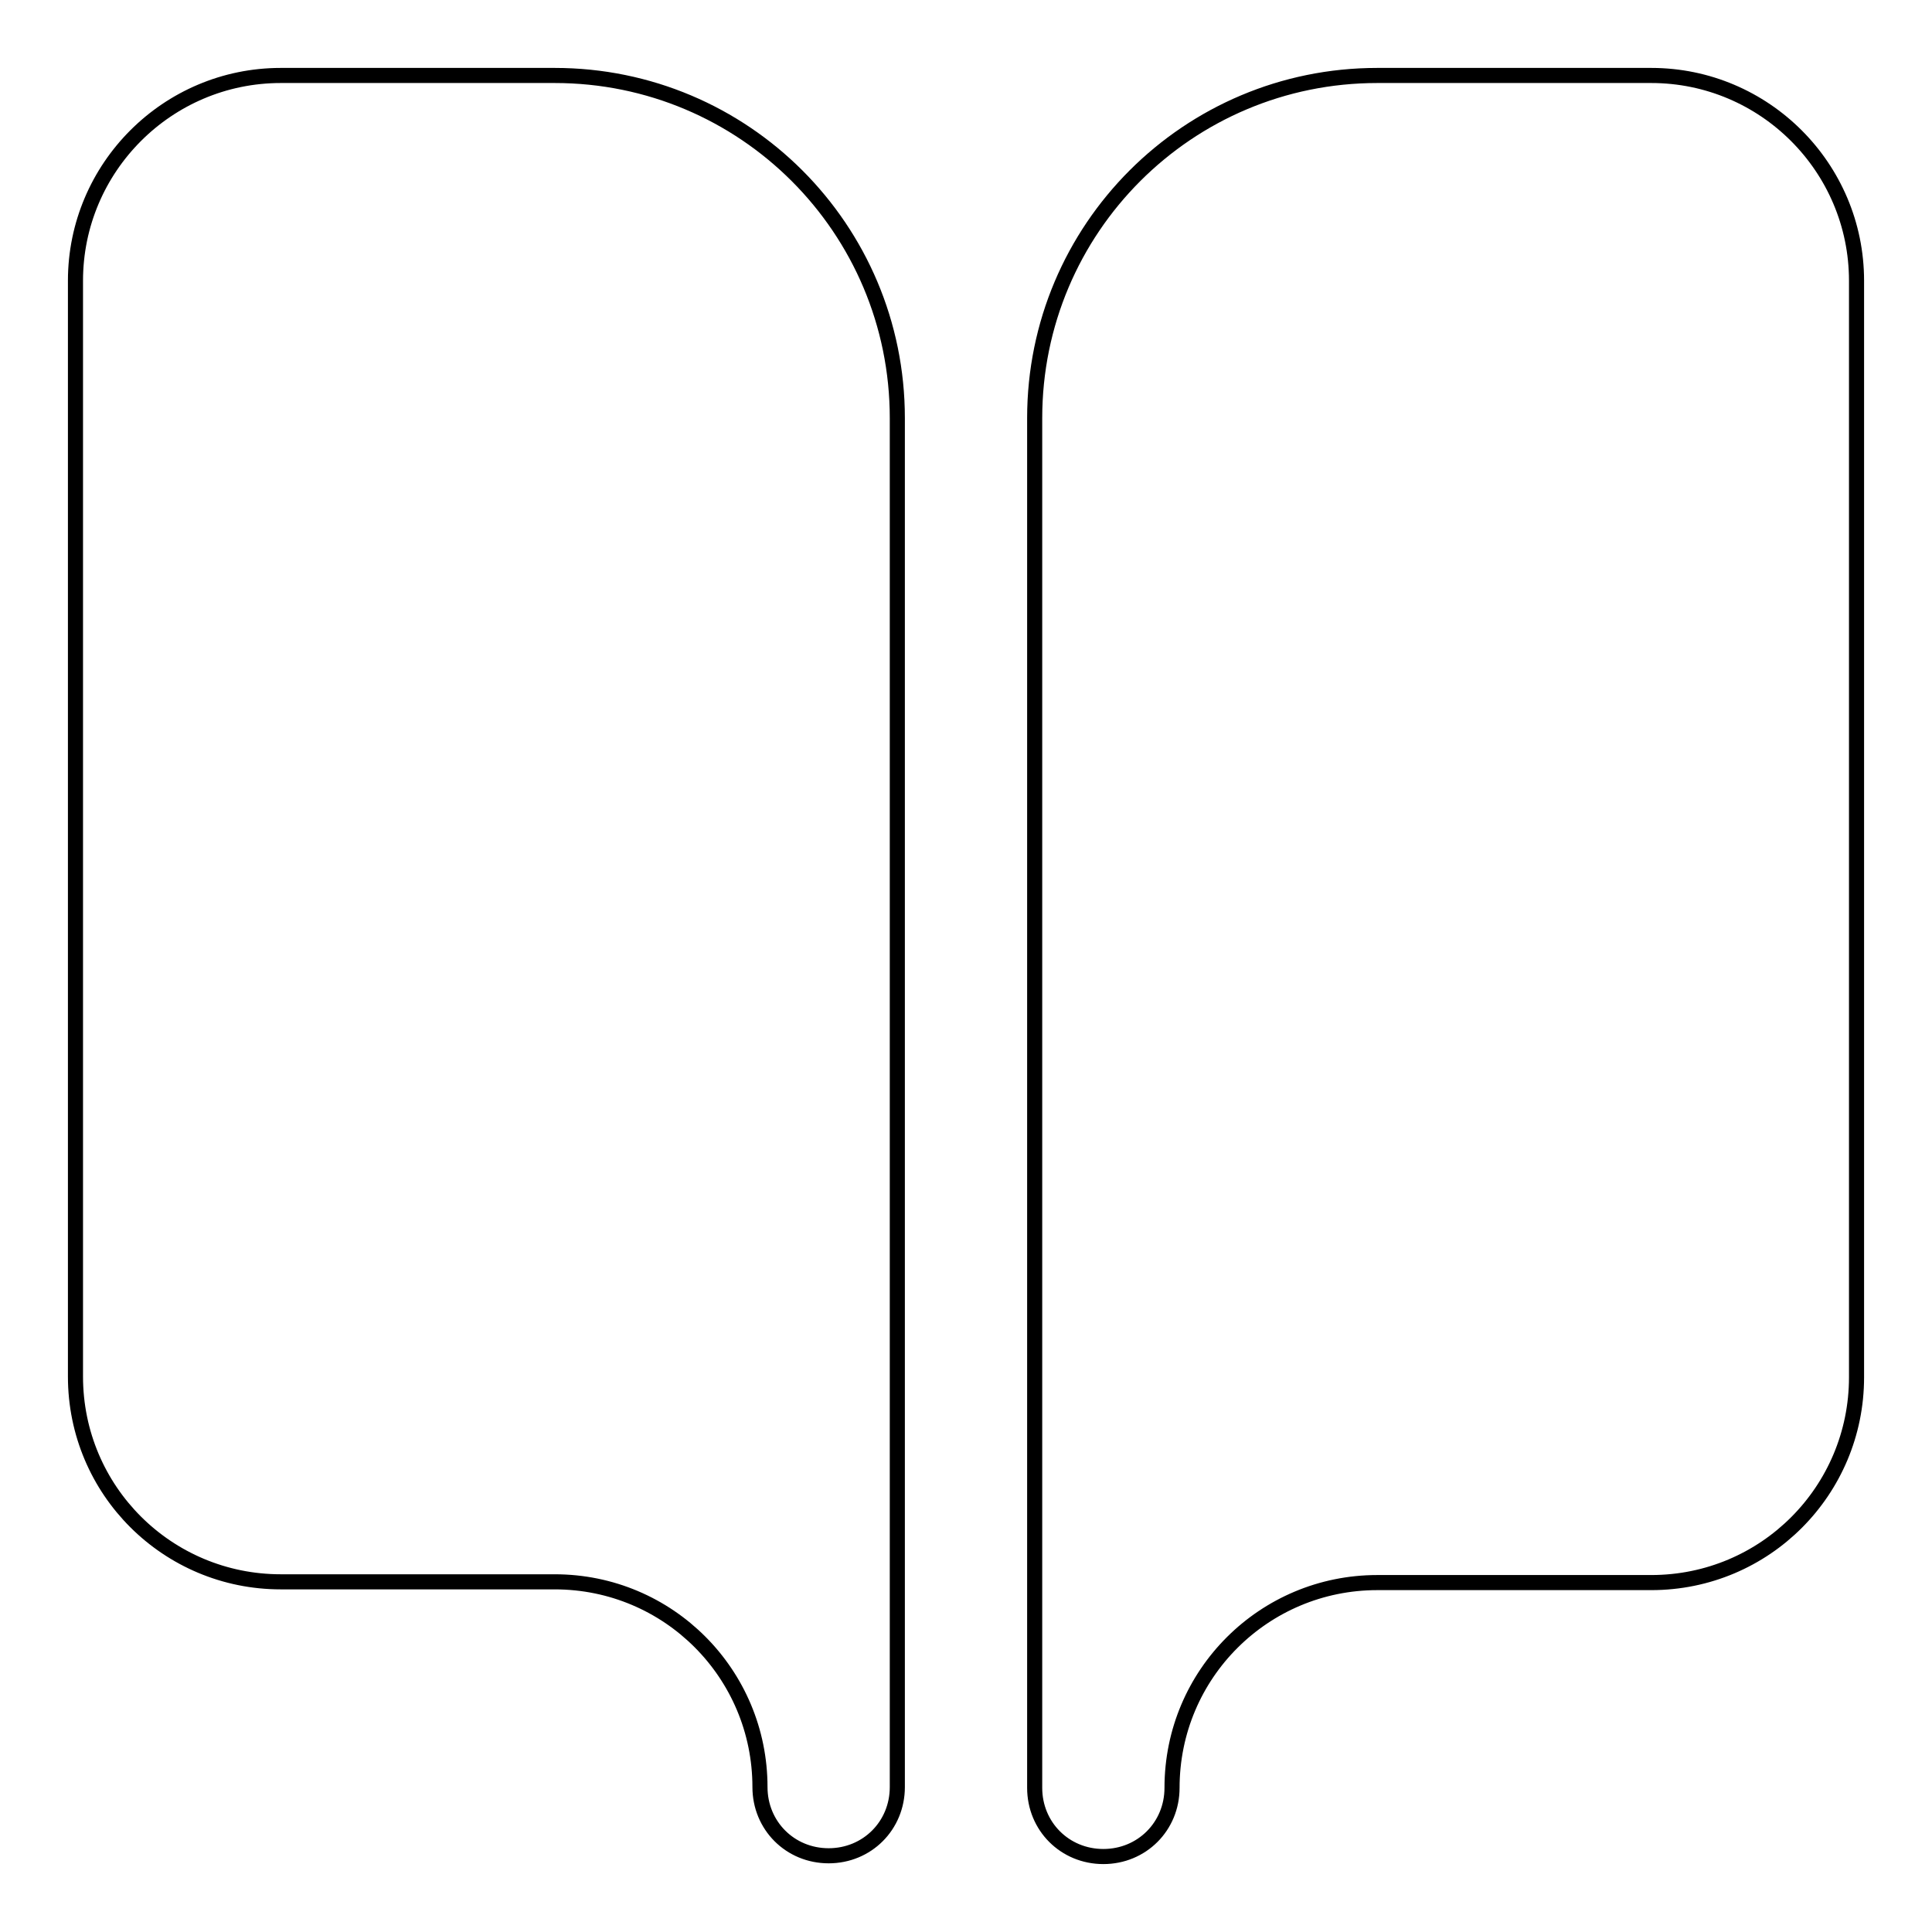
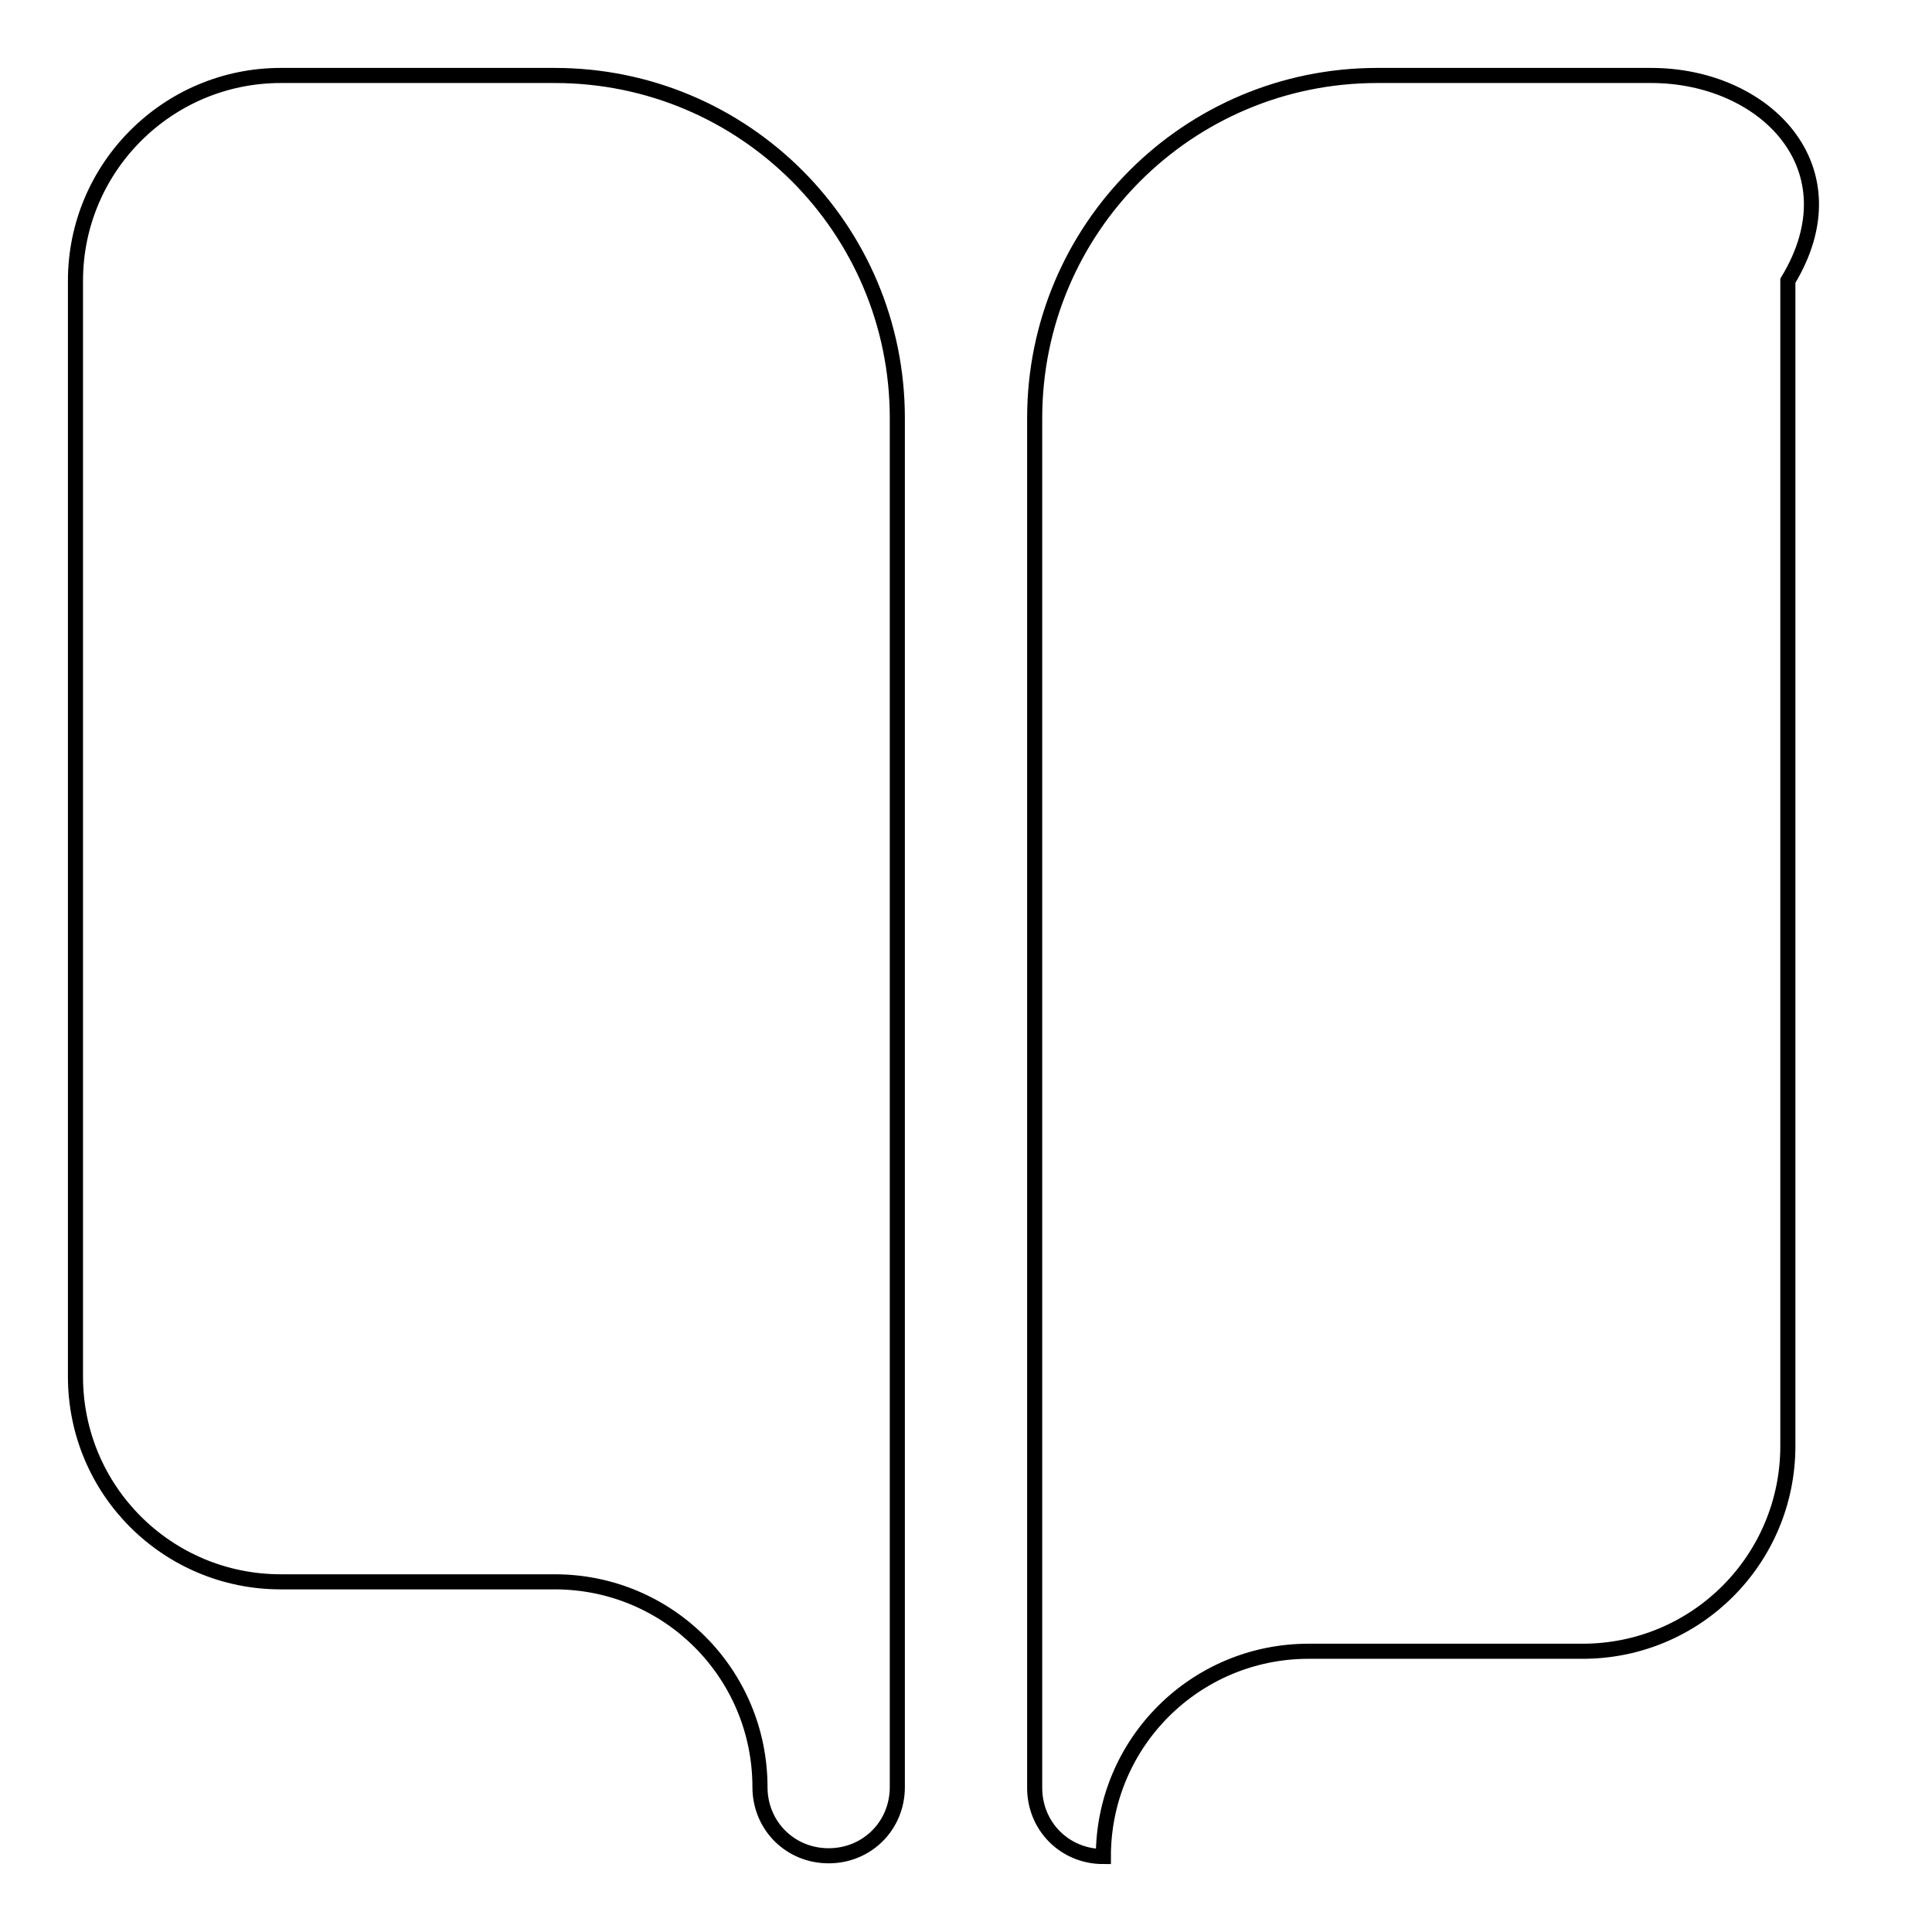
<svg xmlns="http://www.w3.org/2000/svg" version="1.1" x="0px" y="0px" viewBox="0 0 256 256" enable-background="new 0 0 256 256" xml:space="preserve">
  <g>
-     <path stroke-width="2" fill-opacity="0" stroke="#000000" d="M73.5,10H37.2C22.2,10,10,22.2,10,37.2v145.2c0,15.1,12.2,27.2,27.2,27.2h36.3c15.1,0,27.2,12.2,27.2,27.2 c0,5.1,4,9.1,9.1,9.1s9.1-4,9.1-9.1V55.4C118.9,30.3,98.6,10,73.5,10z M218.8,10h-36.3c-25.1,0-45.4,20.3-45.4,45.4v181.5 c0,5.1,4,9.1,9.1,9.1c5.1,0,9.1-4,9.1-9.1c0-15.1,12.2-27.2,27.2-27.2h36.3c15.1,0,27.2-12.2,27.2-27.2V37.2 C246,22.2,233.8,10,218.8,10z" />
+     <path stroke-width="2" fill-opacity="0" stroke="#000000" d="M73.5,10H37.2C22.2,10,10,22.2,10,37.2v145.2c0,15.1,12.2,27.2,27.2,27.2h36.3c15.1,0,27.2,12.2,27.2,27.2 c0,5.1,4,9.1,9.1,9.1s9.1-4,9.1-9.1V55.4C118.9,30.3,98.6,10,73.5,10z M218.8,10h-36.3c-25.1,0-45.4,20.3-45.4,45.4v181.5 c0,5.1,4,9.1,9.1,9.1c0-15.1,12.2-27.2,27.2-27.2h36.3c15.1,0,27.2-12.2,27.2-27.2V37.2 C246,22.2,233.8,10,218.8,10z" />
  </g>
</svg>